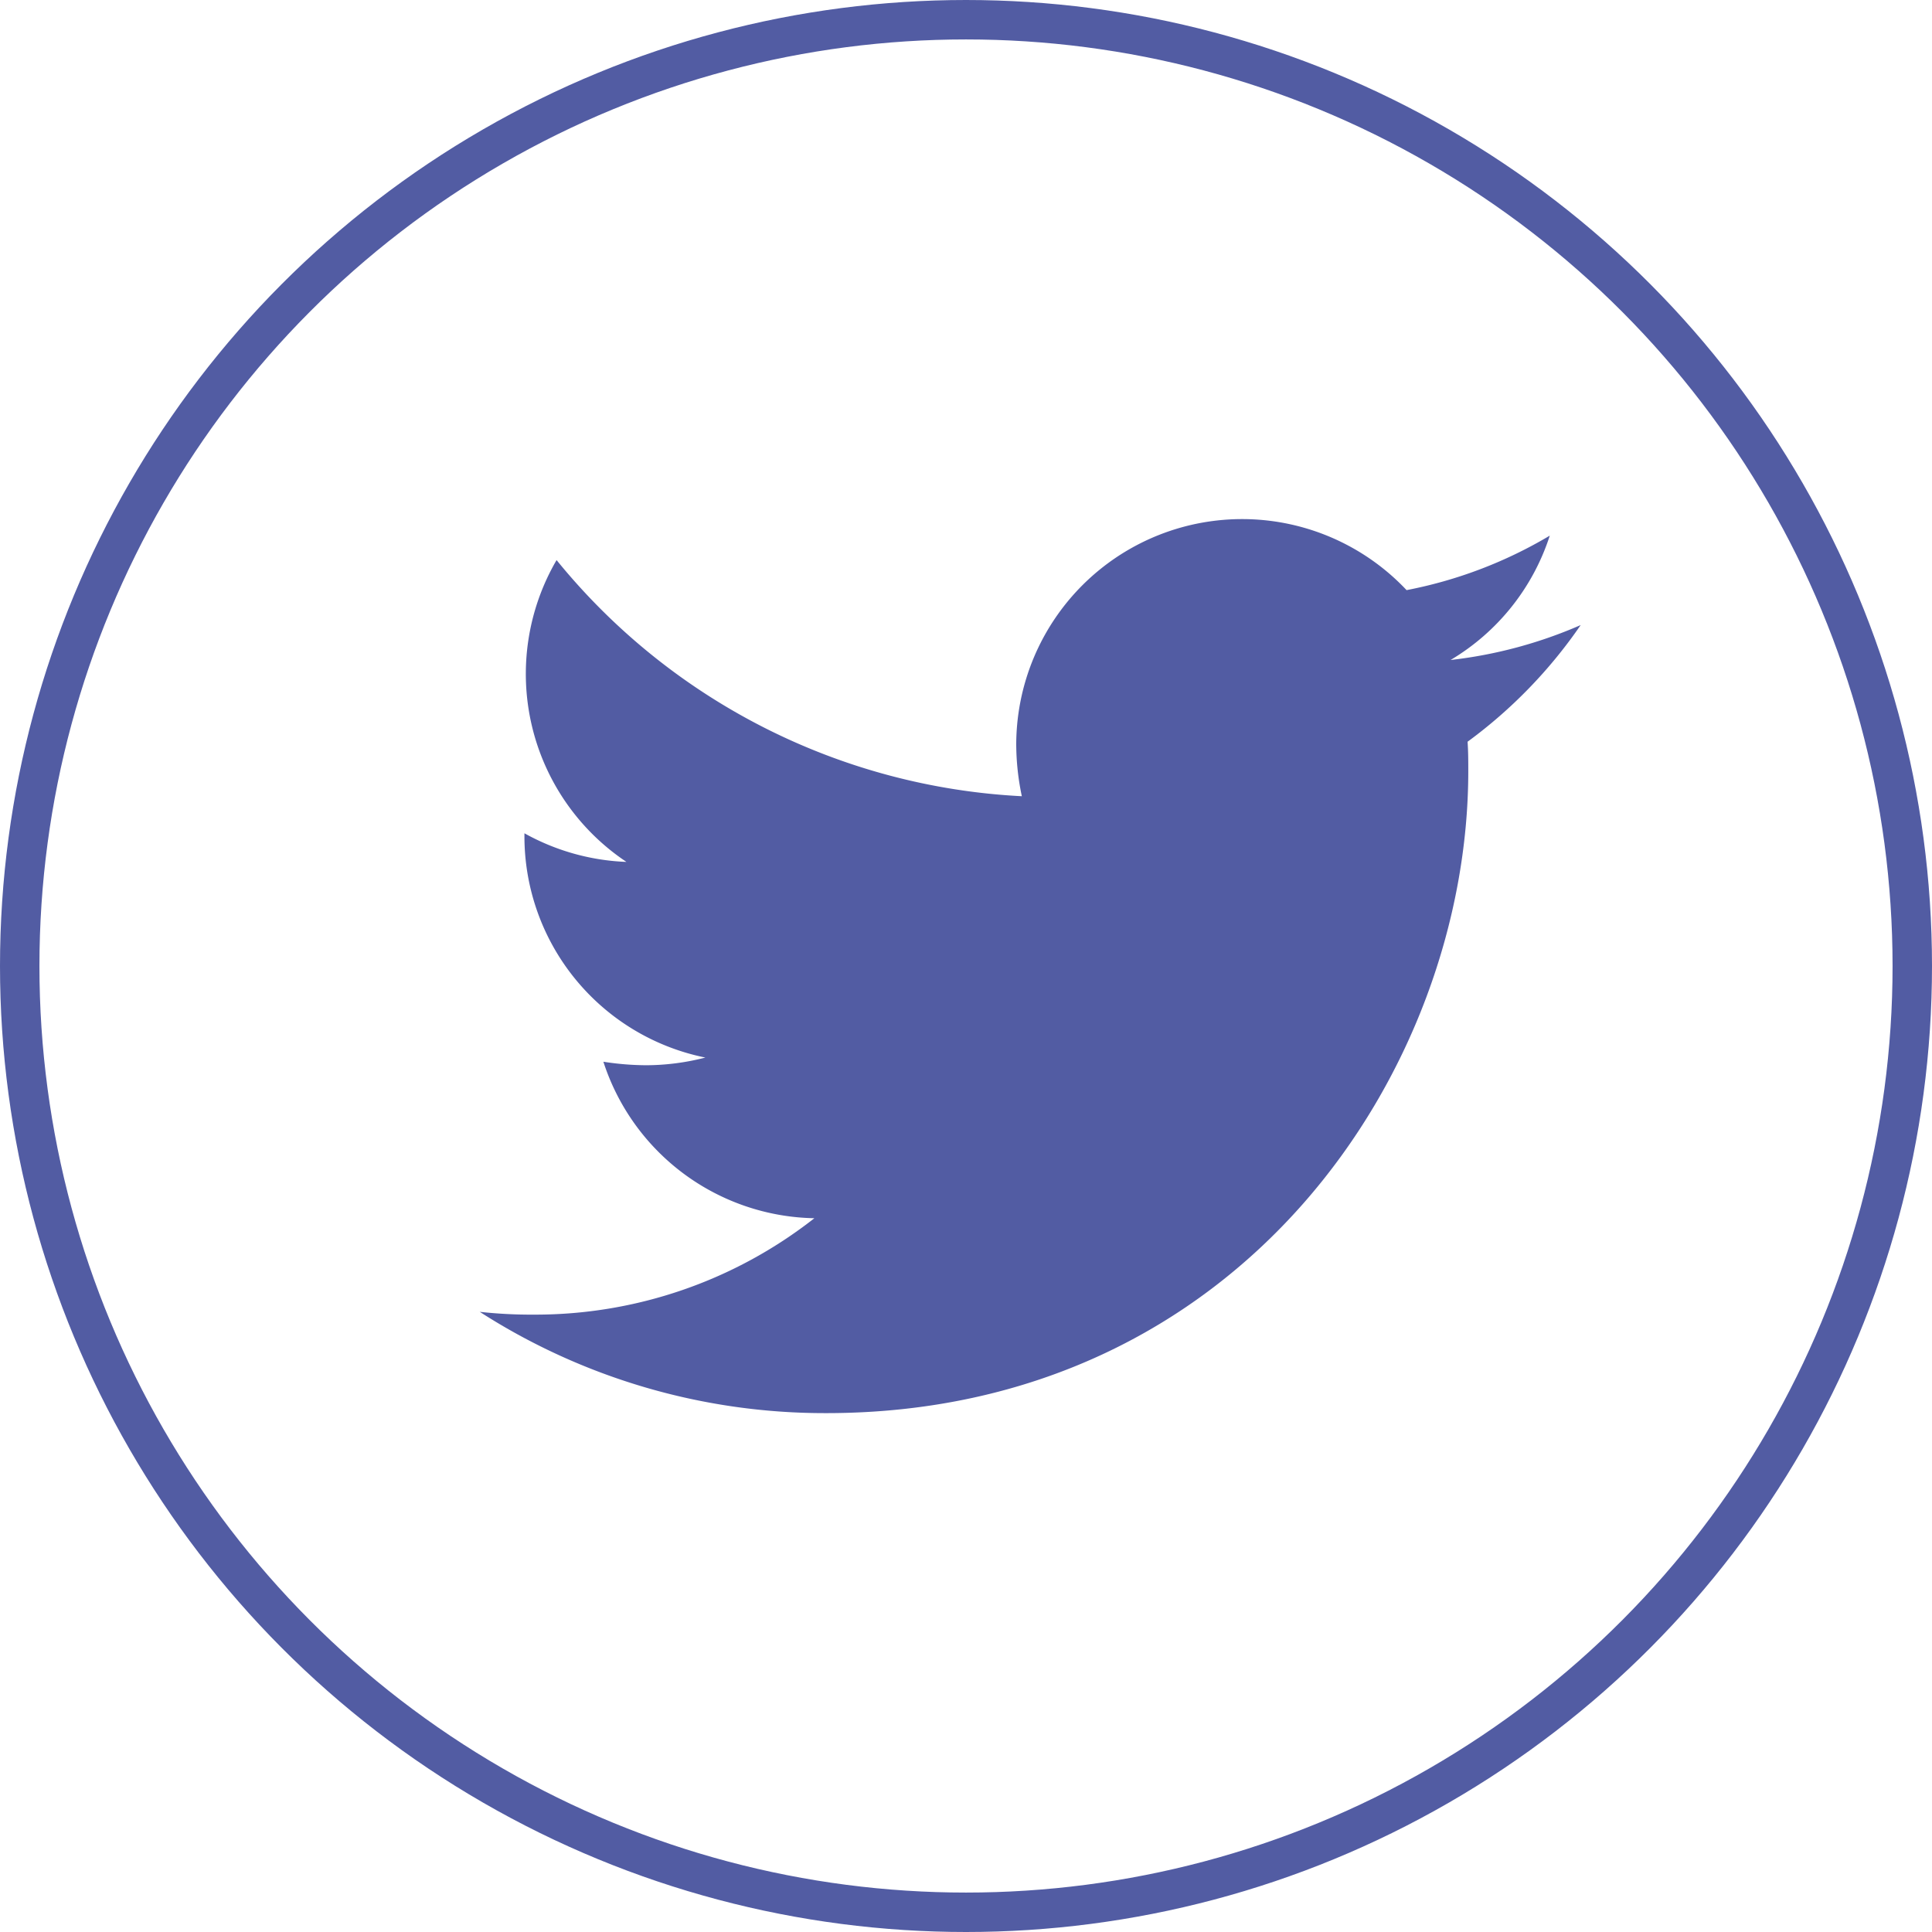
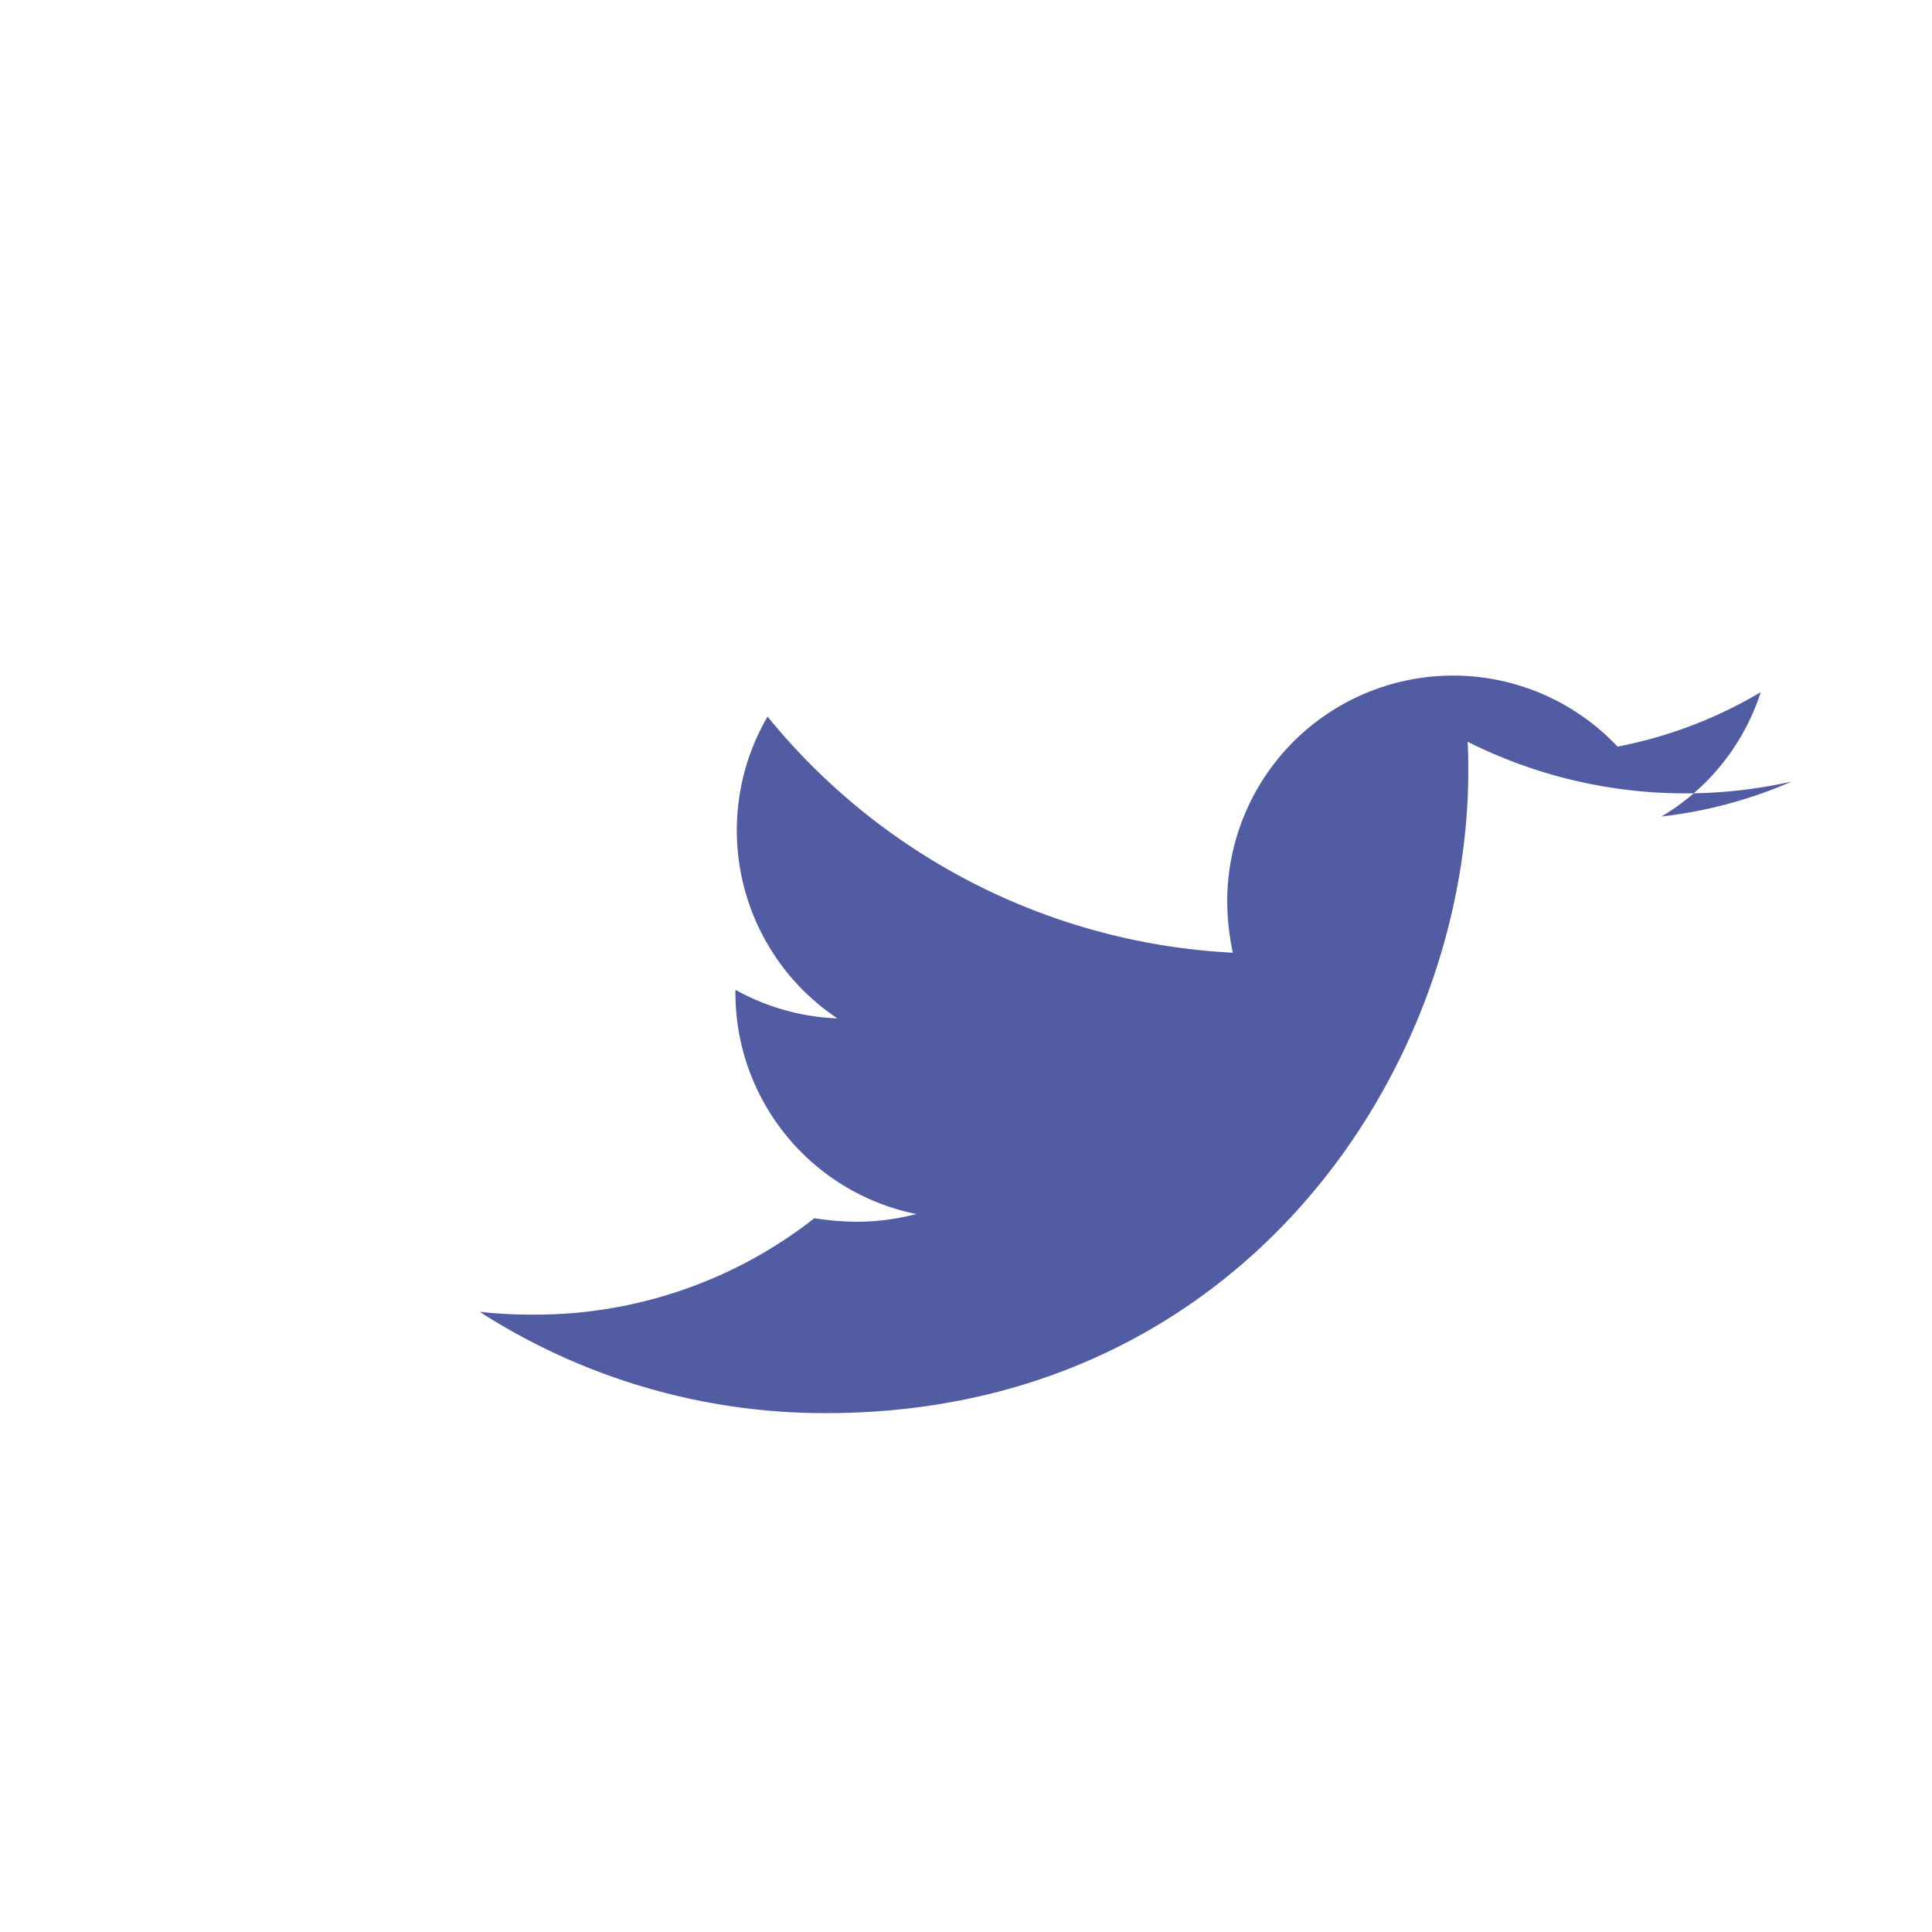
<svg xmlns="http://www.w3.org/2000/svg" width="49" height="49" viewBox="0 0 49 49">
  <defs>
    <style>.a,.d{fill:none;}.a{stroke:#525ca3;}.b{fill:#525ca3;}.c{stroke:none;}</style>
  </defs>
  <g transform="translate(-1761.5)">
    <g class="a" transform="translate(1761.5)">
-       <circle class="c" cx="24.5" cy="24.5" r="24.5" />
-       <circle class="d" cx="24.5" cy="24.5" r="24" />
-     </g>
-     <path class="b" d="M25.054,53.734c.018.248.018.5.018.744,0,7.566-5.759,16.284-16.284,16.284A16.173,16.173,0,0,1,0,68.193a11.838,11.838,0,0,0,1.382.071,11.462,11.462,0,0,0,7.105-2.445A5.733,5.733,0,0,1,3.136,61.85a7.217,7.217,0,0,0,1.081.089,6.053,6.053,0,0,0,1.506-.195,5.724,5.724,0,0,1-4.589-5.617v-.071a5.764,5.764,0,0,0,2.587.726,5.732,5.732,0,0,1-1.772-7.655,16.268,16.268,0,0,0,11.8,5.989,6.461,6.461,0,0,1-.142-1.311,5.729,5.729,0,0,1,9.9-3.916,11.268,11.268,0,0,0,3.632-1.382,5.708,5.708,0,0,1-2.516,3.154,11.473,11.473,0,0,0,3.3-.886A12.3,12.3,0,0,1,25.054,53.734Z" transform="translate(1773.667 -34.922)" />
+       </g>
+     <path class="b" d="M25.054,53.734c.018.248.018.5.018.744,0,7.566-5.759,16.284-16.284,16.284A16.173,16.173,0,0,1,0,68.193a11.838,11.838,0,0,0,1.382.071,11.462,11.462,0,0,0,7.105-2.445a7.217,7.217,0,0,0,1.081.089,6.053,6.053,0,0,0,1.506-.195,5.724,5.724,0,0,1-4.589-5.617v-.071a5.764,5.764,0,0,0,2.587.726,5.732,5.732,0,0,1-1.772-7.655,16.268,16.268,0,0,0,11.8,5.989,6.461,6.461,0,0,1-.142-1.311,5.729,5.729,0,0,1,9.9-3.916,11.268,11.268,0,0,0,3.632-1.382,5.708,5.708,0,0,1-2.516,3.154,11.473,11.473,0,0,0,3.3-.886A12.3,12.3,0,0,1,25.054,53.734Z" transform="translate(1773.667 -34.922)" />
  </g>
</svg>